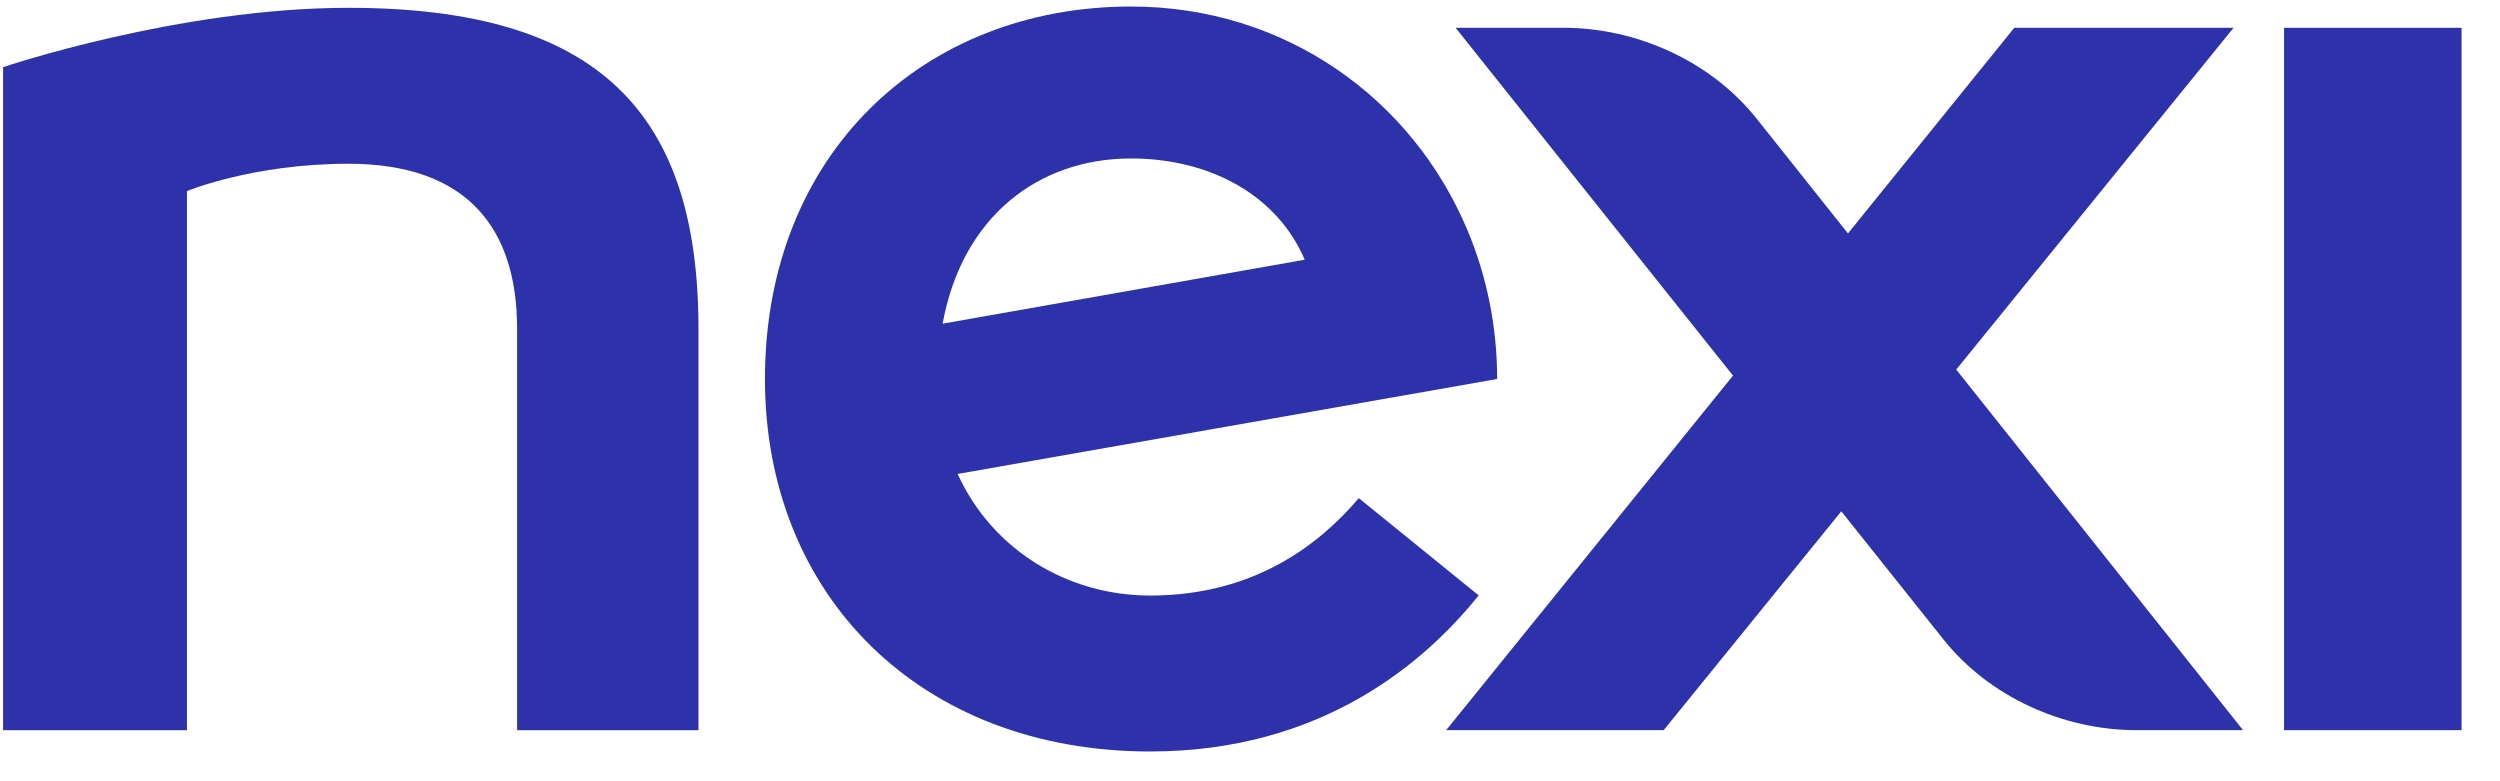
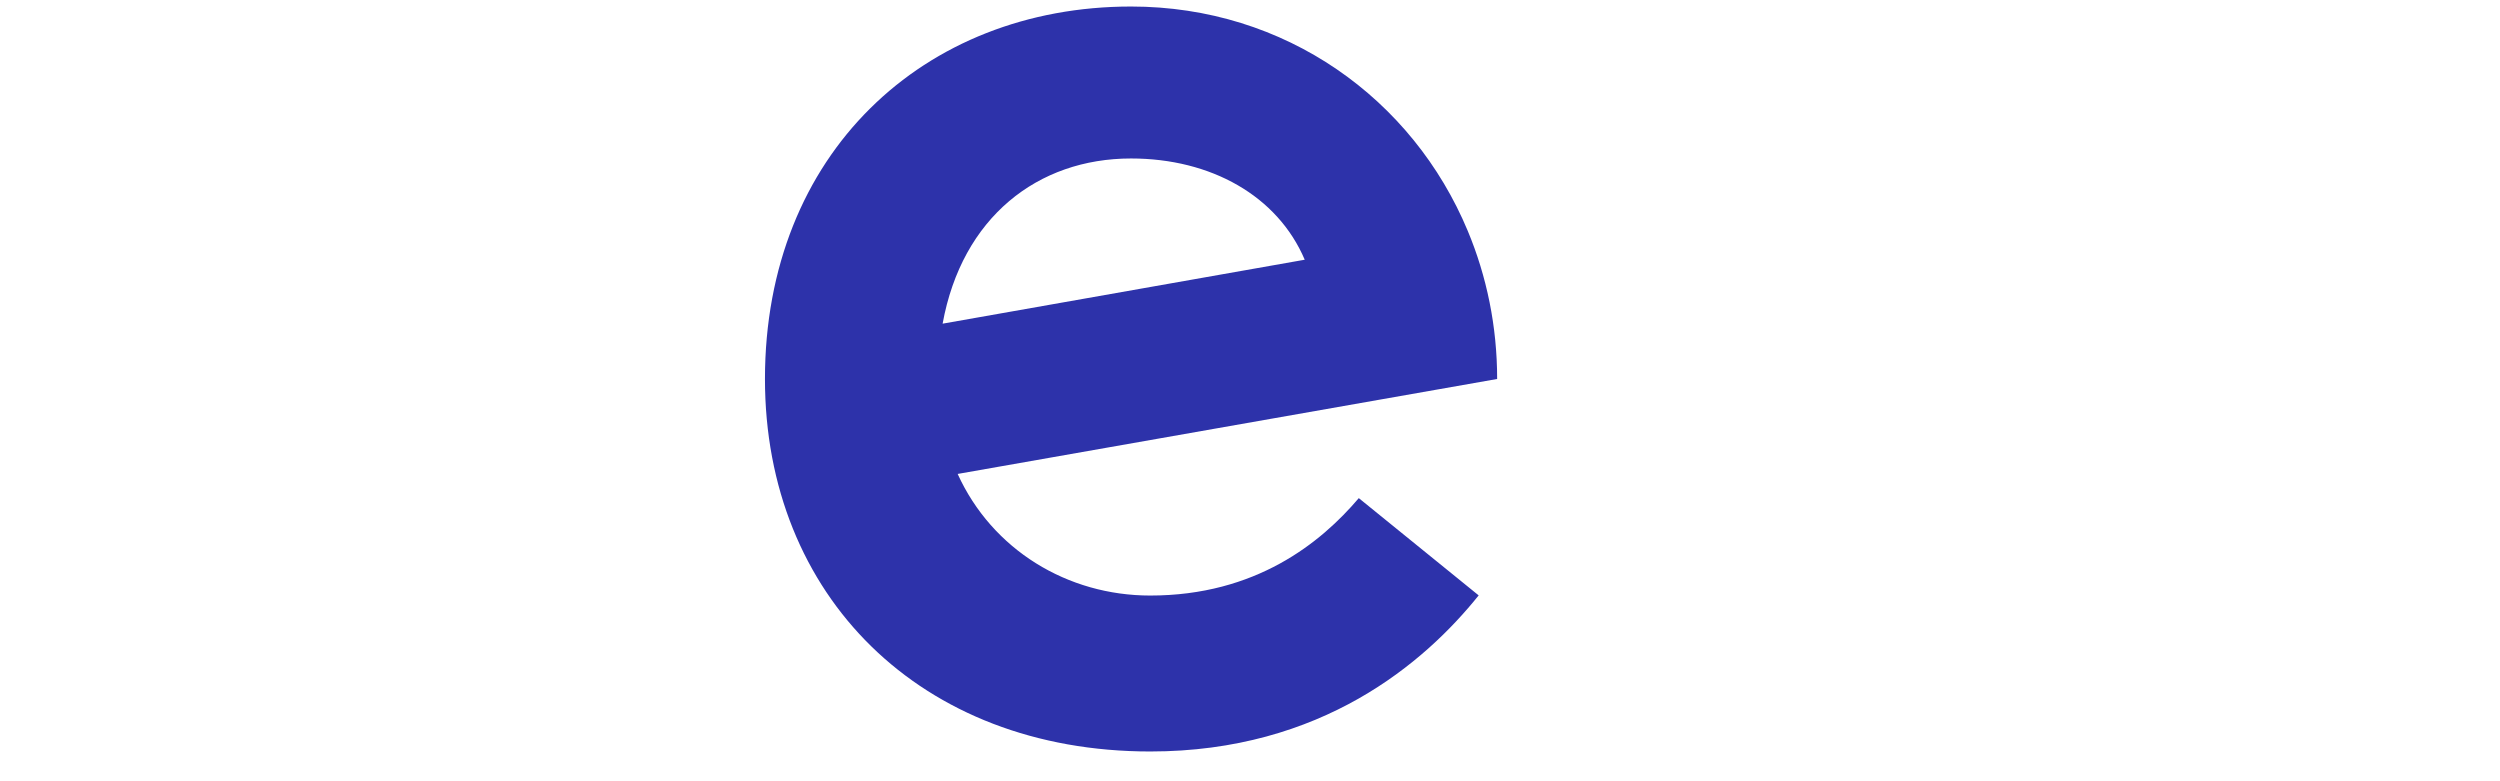
<svg xmlns="http://www.w3.org/2000/svg" width="64px" height="20px" viewBox="0 0 64 20" version="1.1">
  <title>D1E22826-46A7-4369-AB26-25CEE75E95D2</title>
  <desc>Created with sketchtool.</desc>
  <g id="Page-1" stroke="none" stroke-width="1" fill="none" fill-rule="evenodd">
    <g id="M_001_dem_questionario-2" transform="translate(-18, -21)" fill="#2D32AA">
      <g id="logo/bianco" transform="translate(18, 21)">
        <g id="Group-4">
          <g id="nexi" transform="translate(0, 0.159)">
-             <polygon id="Fill-36" points="58.472 18.533 63.016 18.533 63.016 0.553 58.472 0.553" />
-             <path d="M8.921,0.041 C4.573,0.041 0.079,1.56 0.079,1.56 L0.079,18.534 L4.786,18.534 L4.786,4.733 C4.786,4.733 6.463,4.033 8.921,4.033 C11.965,4.033 13.238,5.69 13.238,8.258 L13.238,18.534 L17.881,18.534 C17.881,18.281 17.88,8.518 17.881,8.258 C17.881,2.709 15.308,0.041 8.921,0.041" id="Fill-37" />
-             <path d="M57.18,0.552 L51.566,0.552 L47.308,5.817 L44.971,2.88 C43.802,1.41 41.905,0.552 40.026,0.552 L37.263,0.552 L44.365,9.456 L37.022,18.533 L42.59,18.533 L47.137,12.931 L49.755,16.213 C50.923,17.679 52.817,18.533 54.693,18.533 L57.422,18.533 L50.08,9.302 L57.18,0.552 Z" id="Fill-38" />
            <path d="M28.954,3.898 C31,3.898 32.704,4.854 33.401,6.49 L24.131,8.127 C24.626,5.405 26.566,3.898 28.954,3.898 M37.854,15.083 L34.785,12.593 C33.812,13.739 32.146,15.087 29.445,15.087 C27.329,15.087 25.4,13.917 24.516,11.974 L38.327,9.543 C38.327,8.196 38.06,6.915 37.575,5.753 C36.166,2.372 32.908,0.008 28.955,0.008 C23.644,0.008 19.583,3.783 19.583,9.543 C19.583,15.083 23.559,19.079 29.445,19.079 C33.835,19.079 36.475,16.802 37.854,15.083" id="Fill-39" />
          </g>
        </g>
      </g>
    </g>
  </g>
</svg>